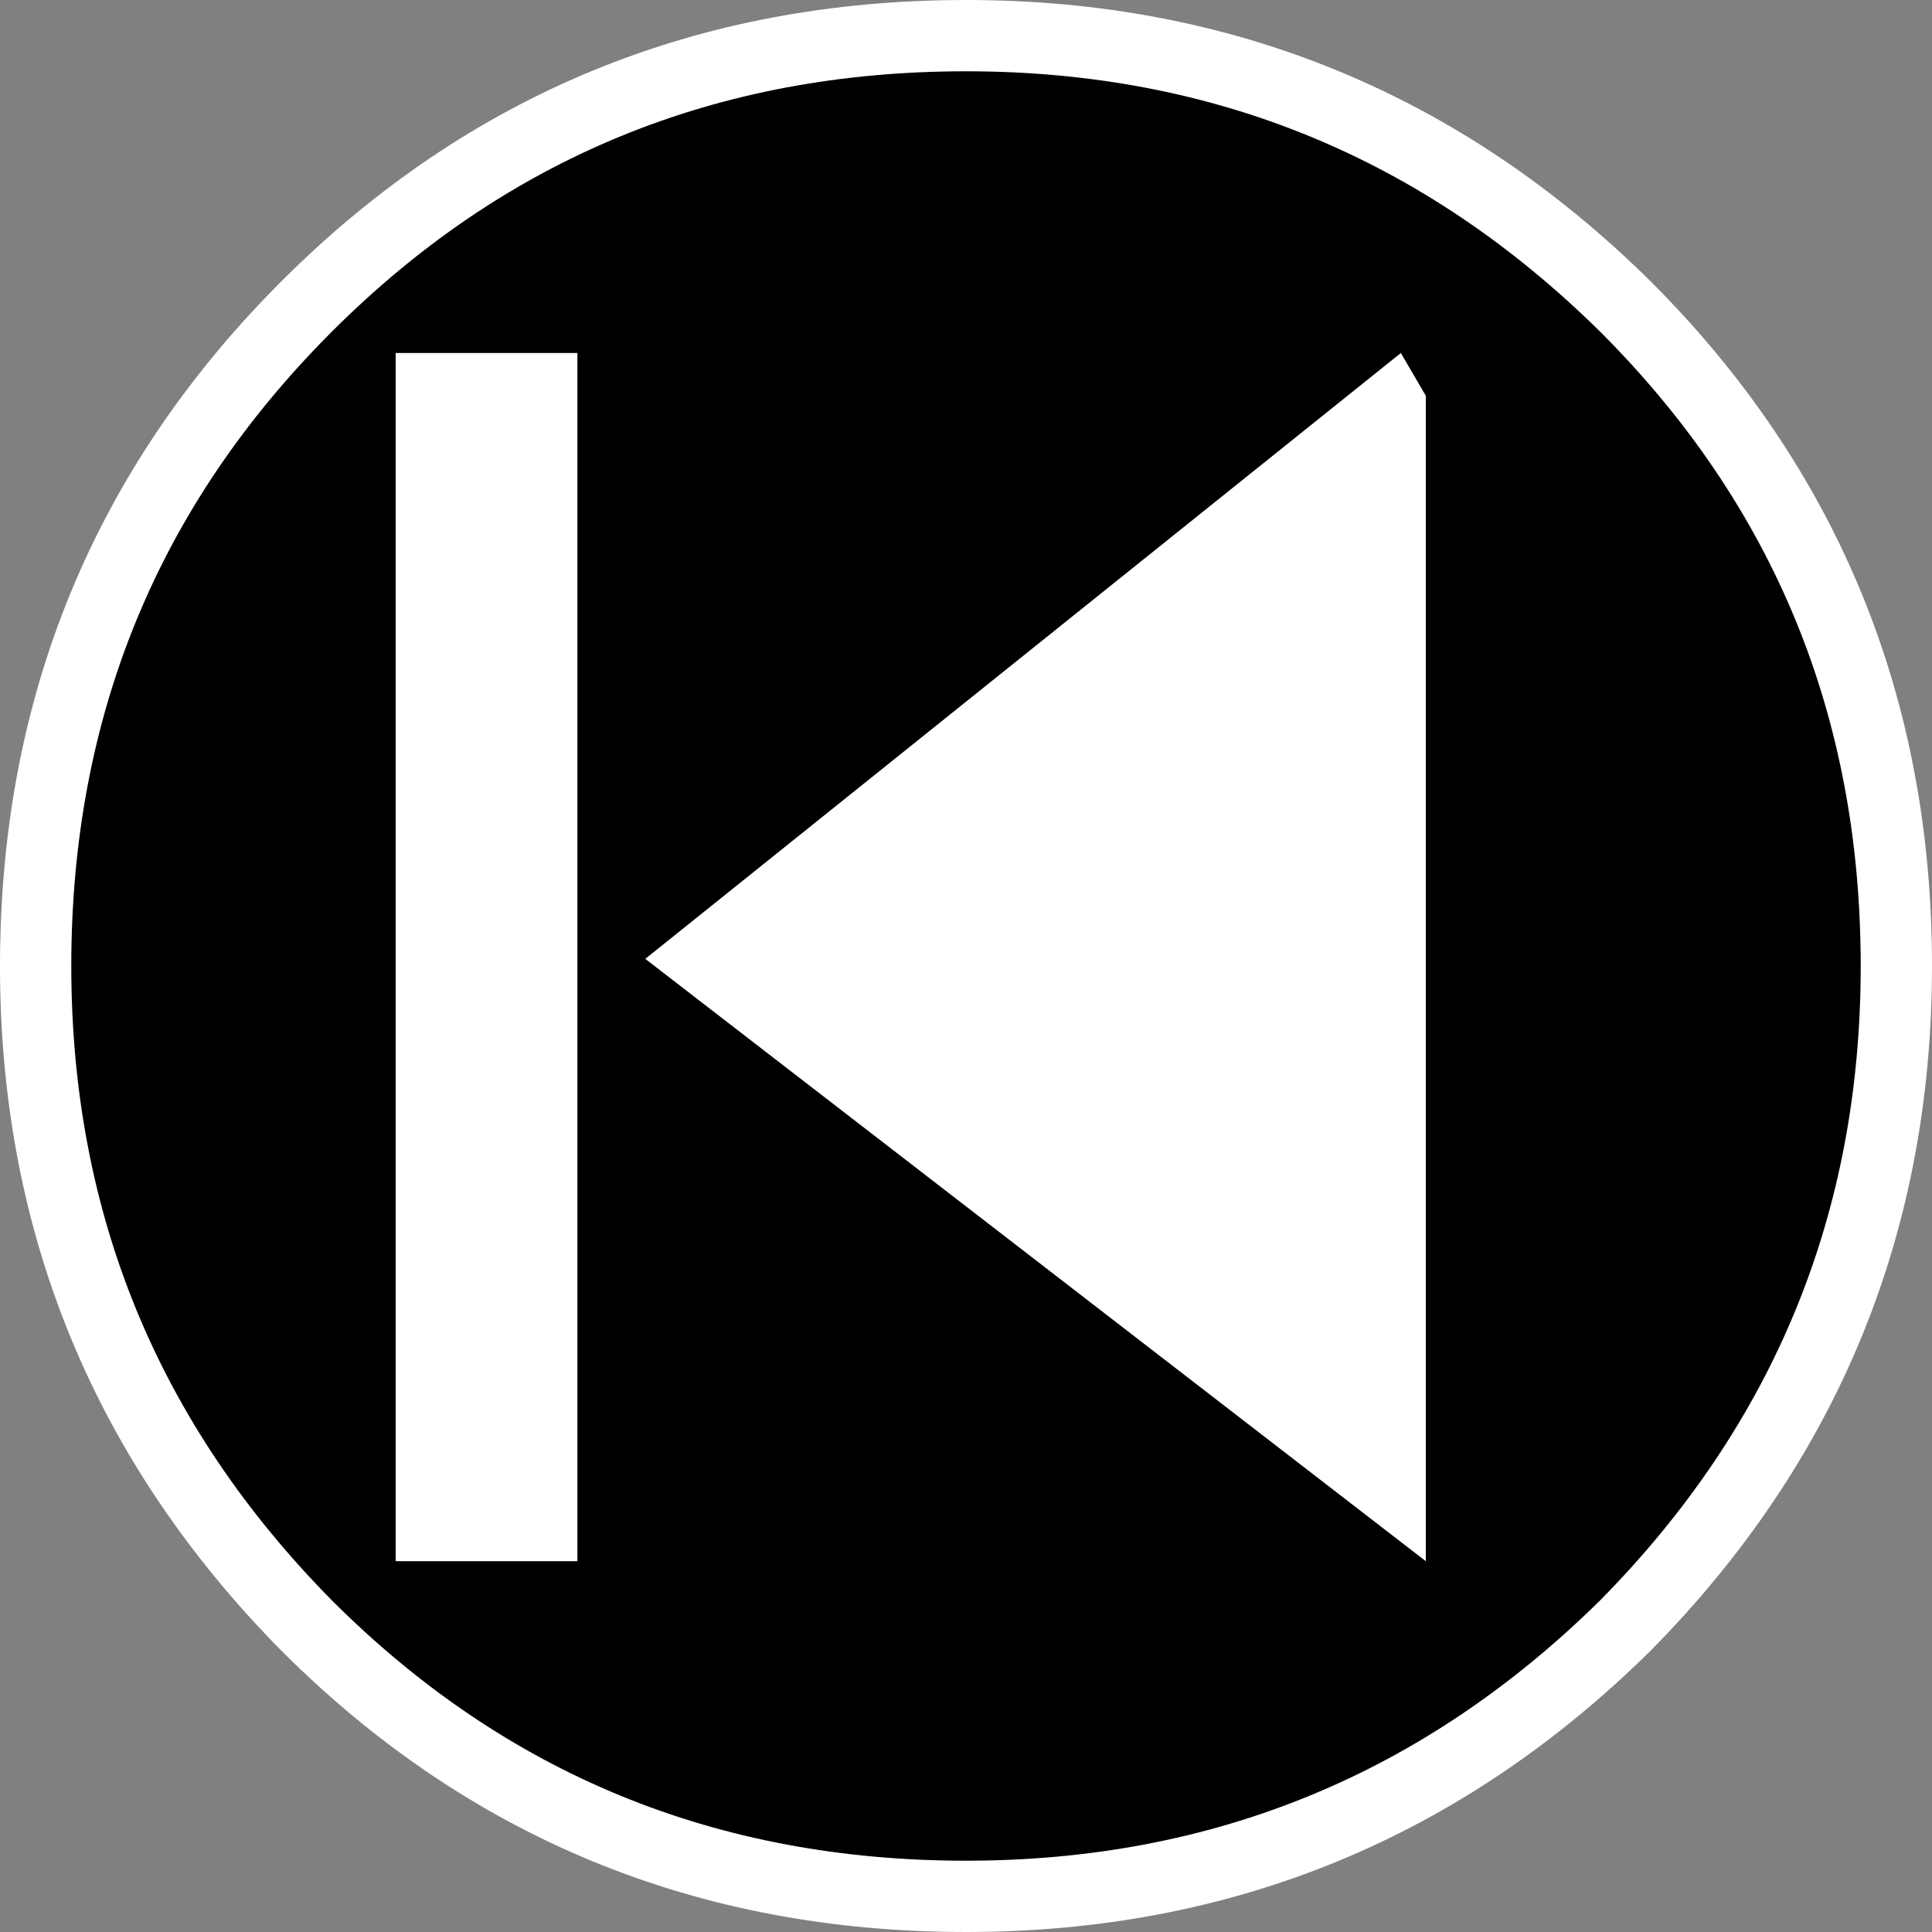
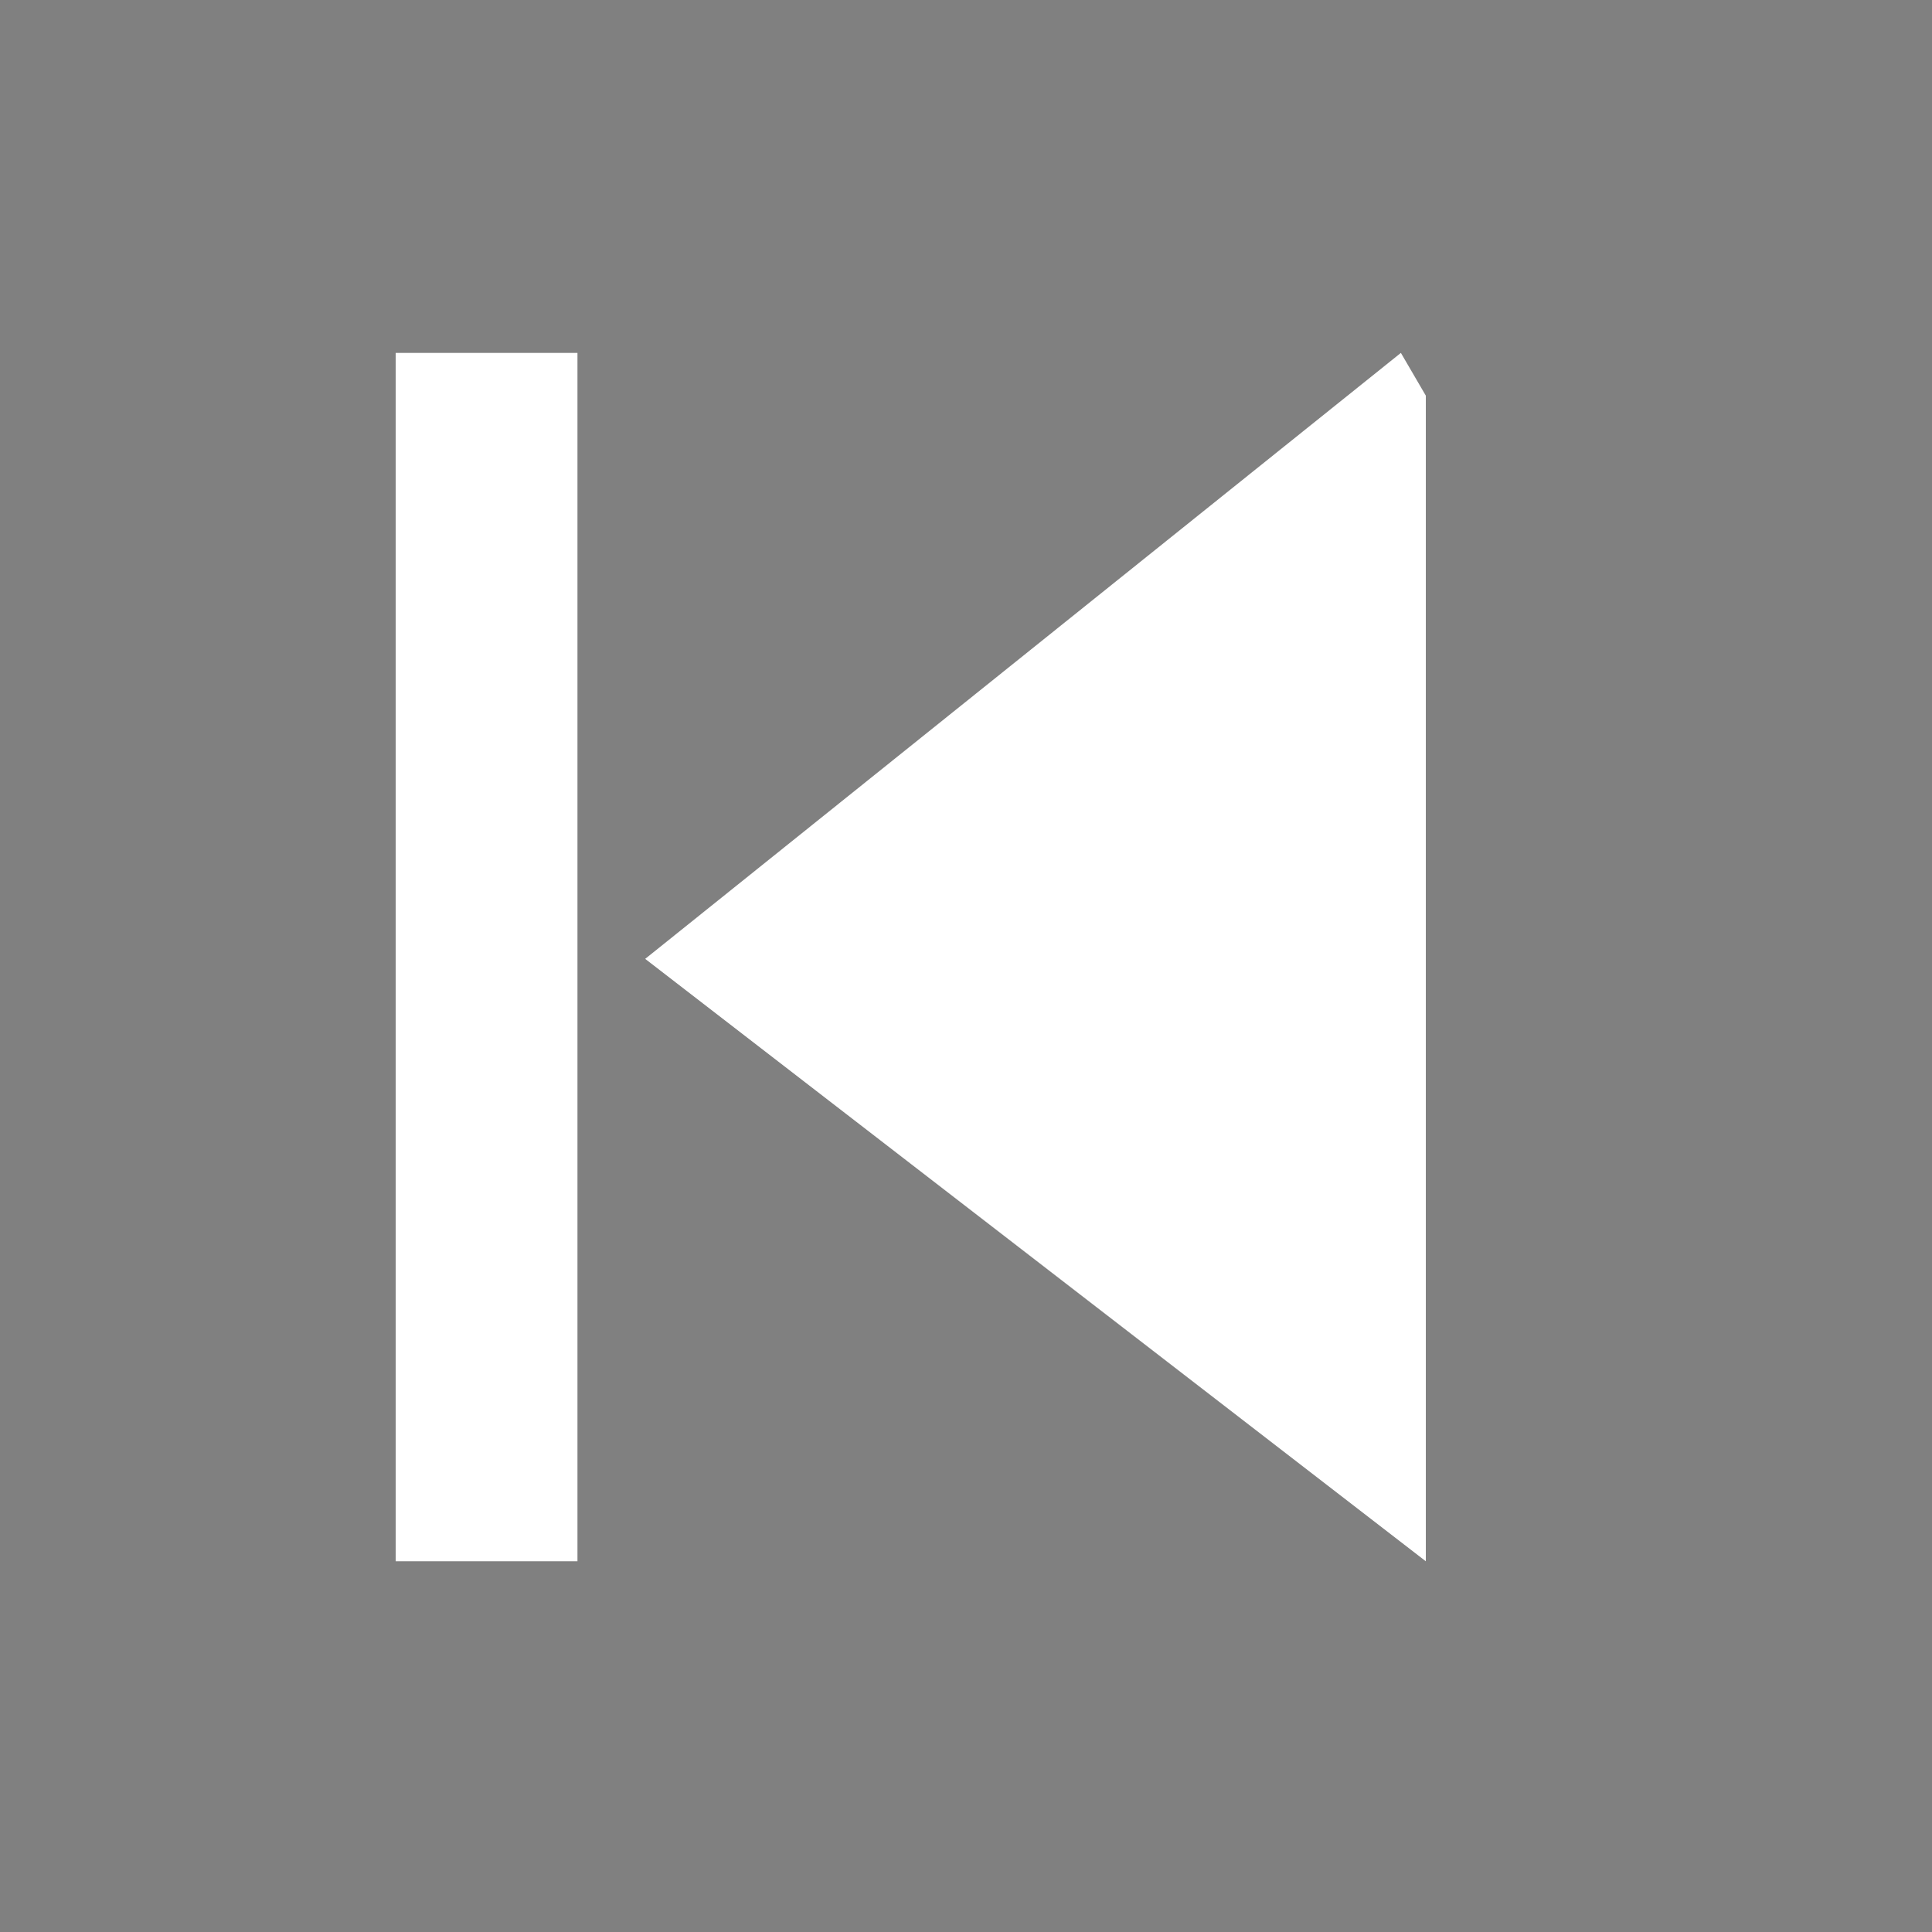
<svg xmlns="http://www.w3.org/2000/svg" height="27.1px" width="27.1px">
  <rect width="100%" height="100%" fill="#808080" stroke="none" />
  <g transform="matrix(1.0, 0.0, 0.0, 1.0, 13.55, 13.55)">
    <path d="M6.1 -8.6 L6.45 -8.0 6.45 8.35 -4.5 -0.1 6.1 -8.6 M-5.45 -8.6 L-5.45 8.35 -8.0 8.35 -8.0 -8.6 -5.45 -8.6" fill="#ffffff" fill-rule="evenodd" stroke="none" />
-     <path d="M6.1 -8.6 L-4.5 -0.1 6.45 8.35 6.45 -8.0 6.1 -8.6 M9.25 -9.25 Q13.05 -5.45 13.05 0.0 13.05 5.4 9.25 9.25 5.4 13.05 0.0 13.05 -5.45 13.05 -9.25 9.25 -13.05 5.4 -13.05 0.0 -13.05 -5.45 -9.25 -9.25 -5.45 -13.05 0.0 -13.05 5.4 -13.05 9.25 -9.25 M-5.45 -8.6 L-8.0 -8.6 -8.0 8.35 -5.45 8.35 -5.45 -8.6" fill="#000000" fill-rule="evenodd" stroke="none" />
-     <path d="M9.25 -9.25 Q5.4 -13.05 0.0 -13.05 -5.45 -13.05 -9.25 -9.25 -13.05 -5.45 -13.05 0.0 -13.05 5.4 -9.25 9.25 -5.45 13.05 0.0 13.05 5.4 13.05 9.25 9.25 13.05 5.4 13.05 0.0 13.05 -5.45 9.25 -9.25 Z" fill="none" stroke="#ffffff" stroke-linecap="round" stroke-linejoin="round" stroke-width="1.0" />
  </g>
</svg>